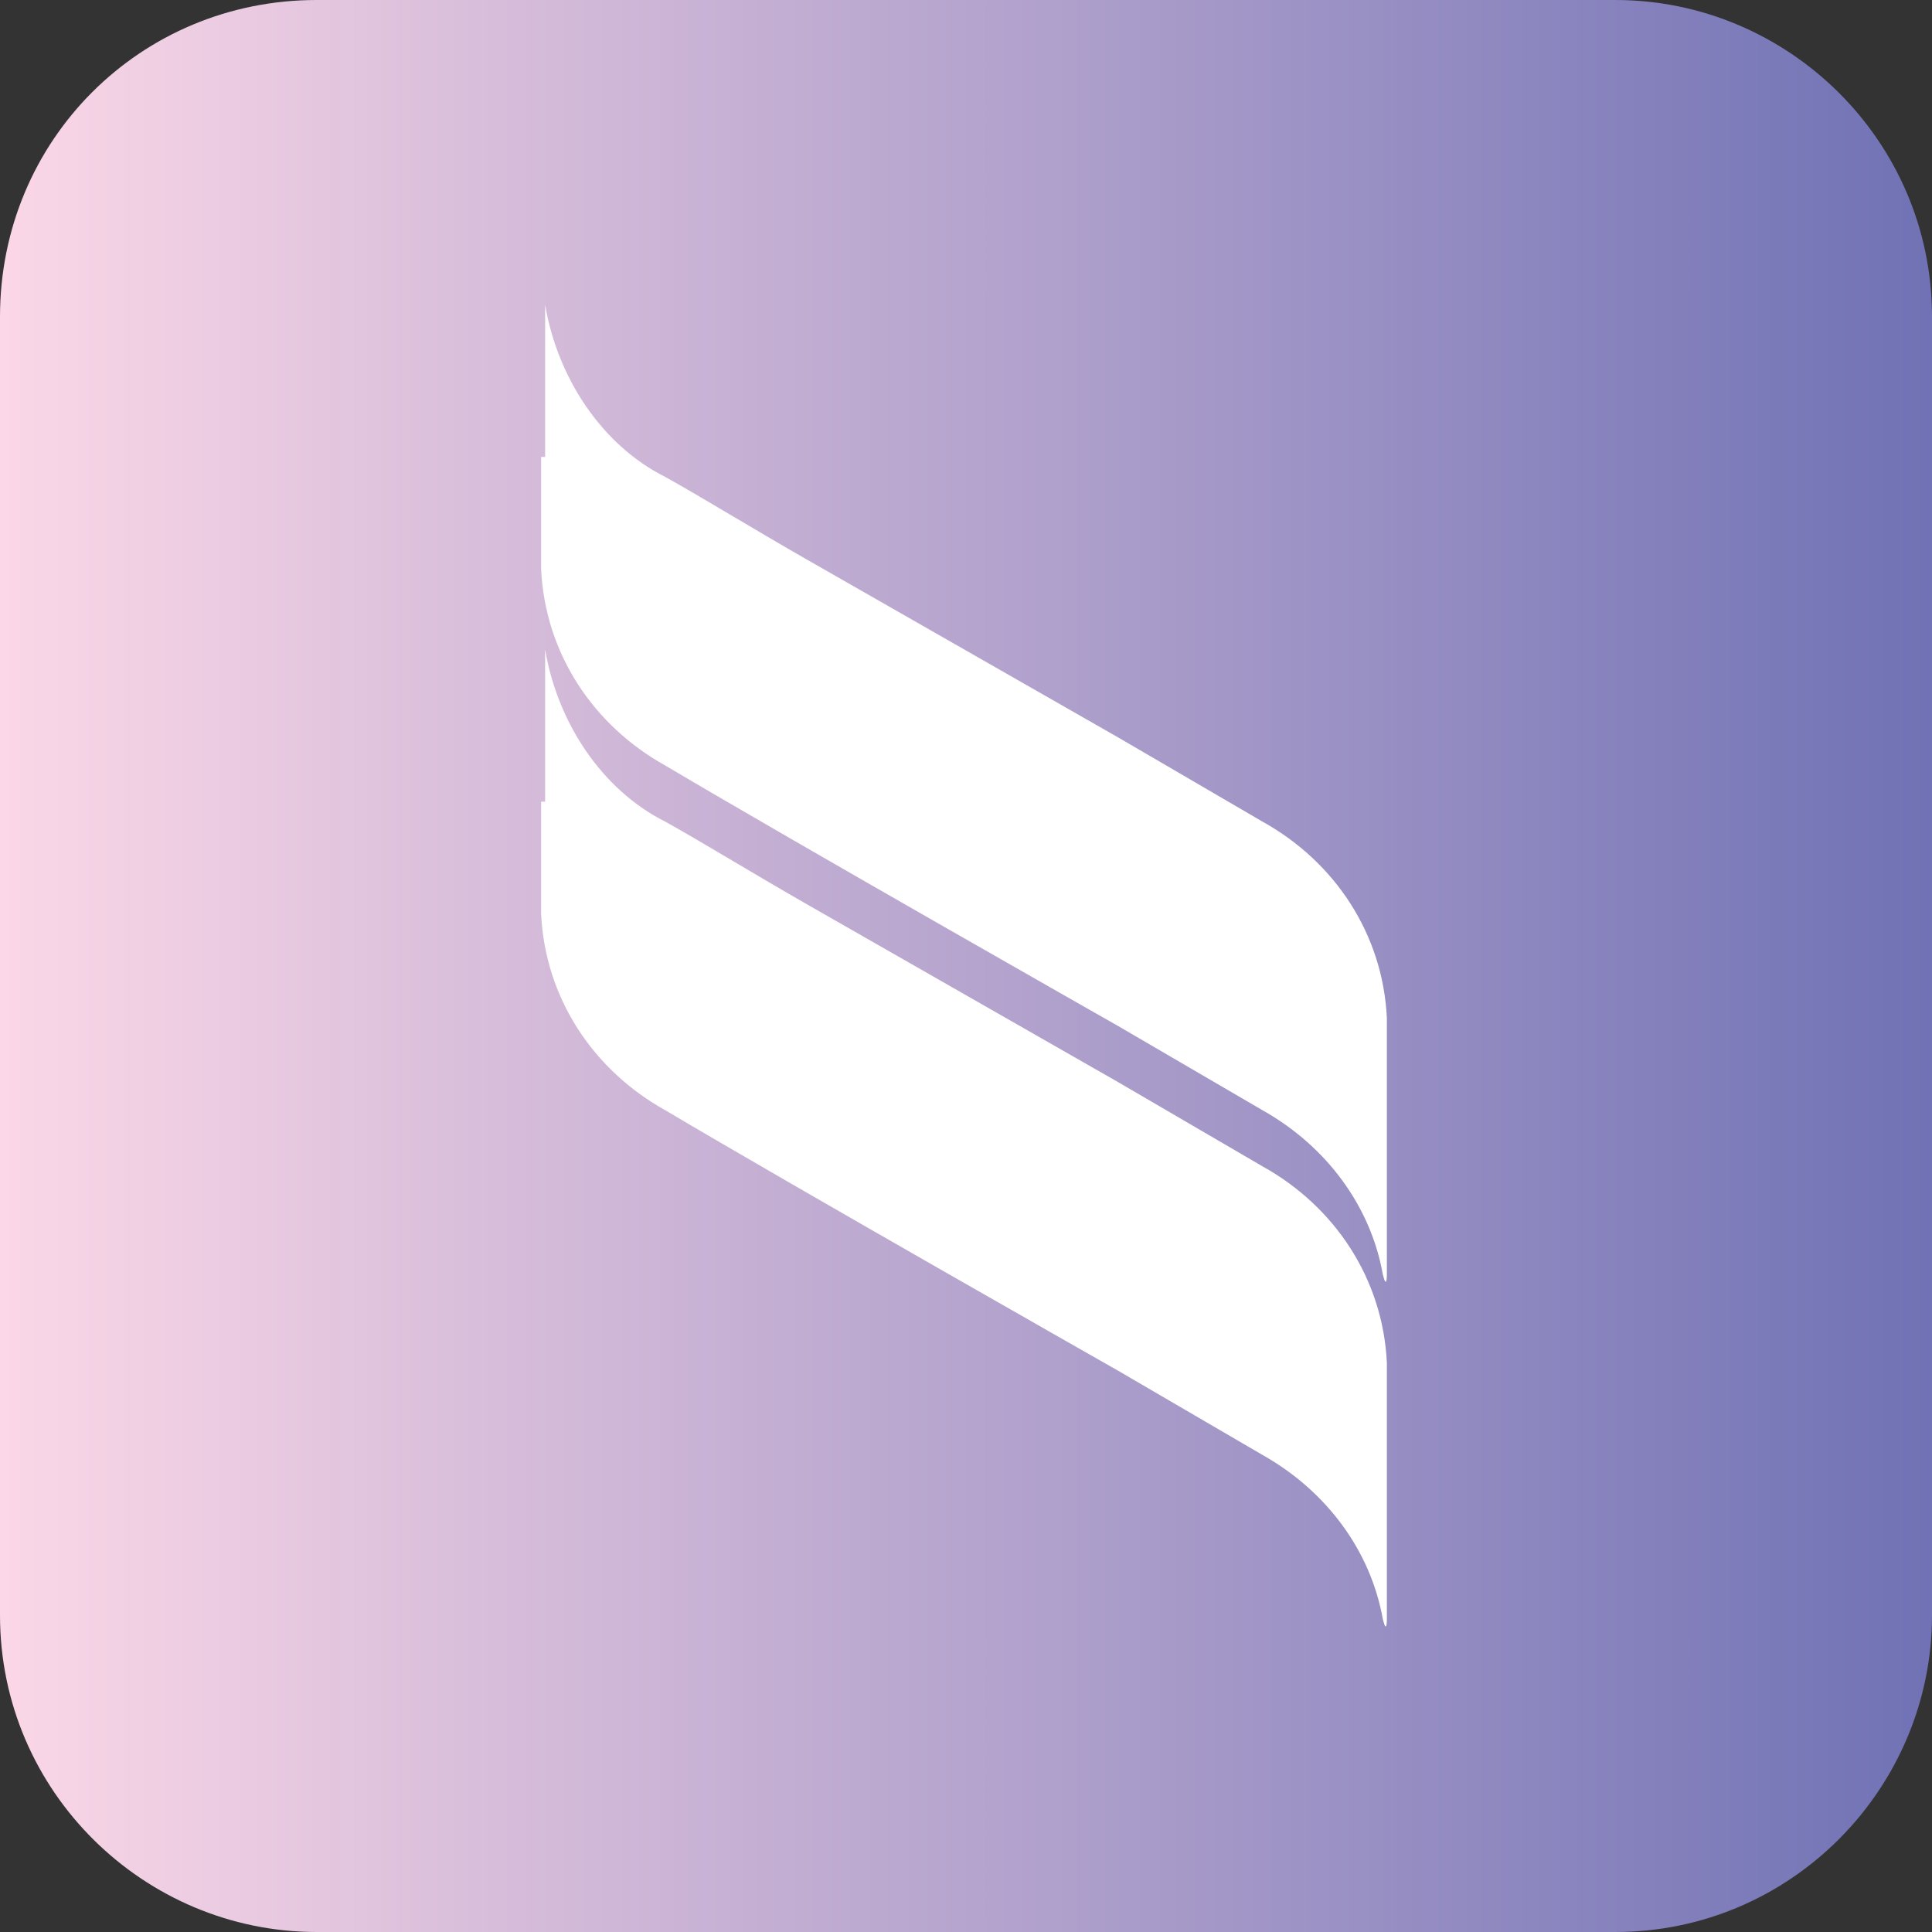
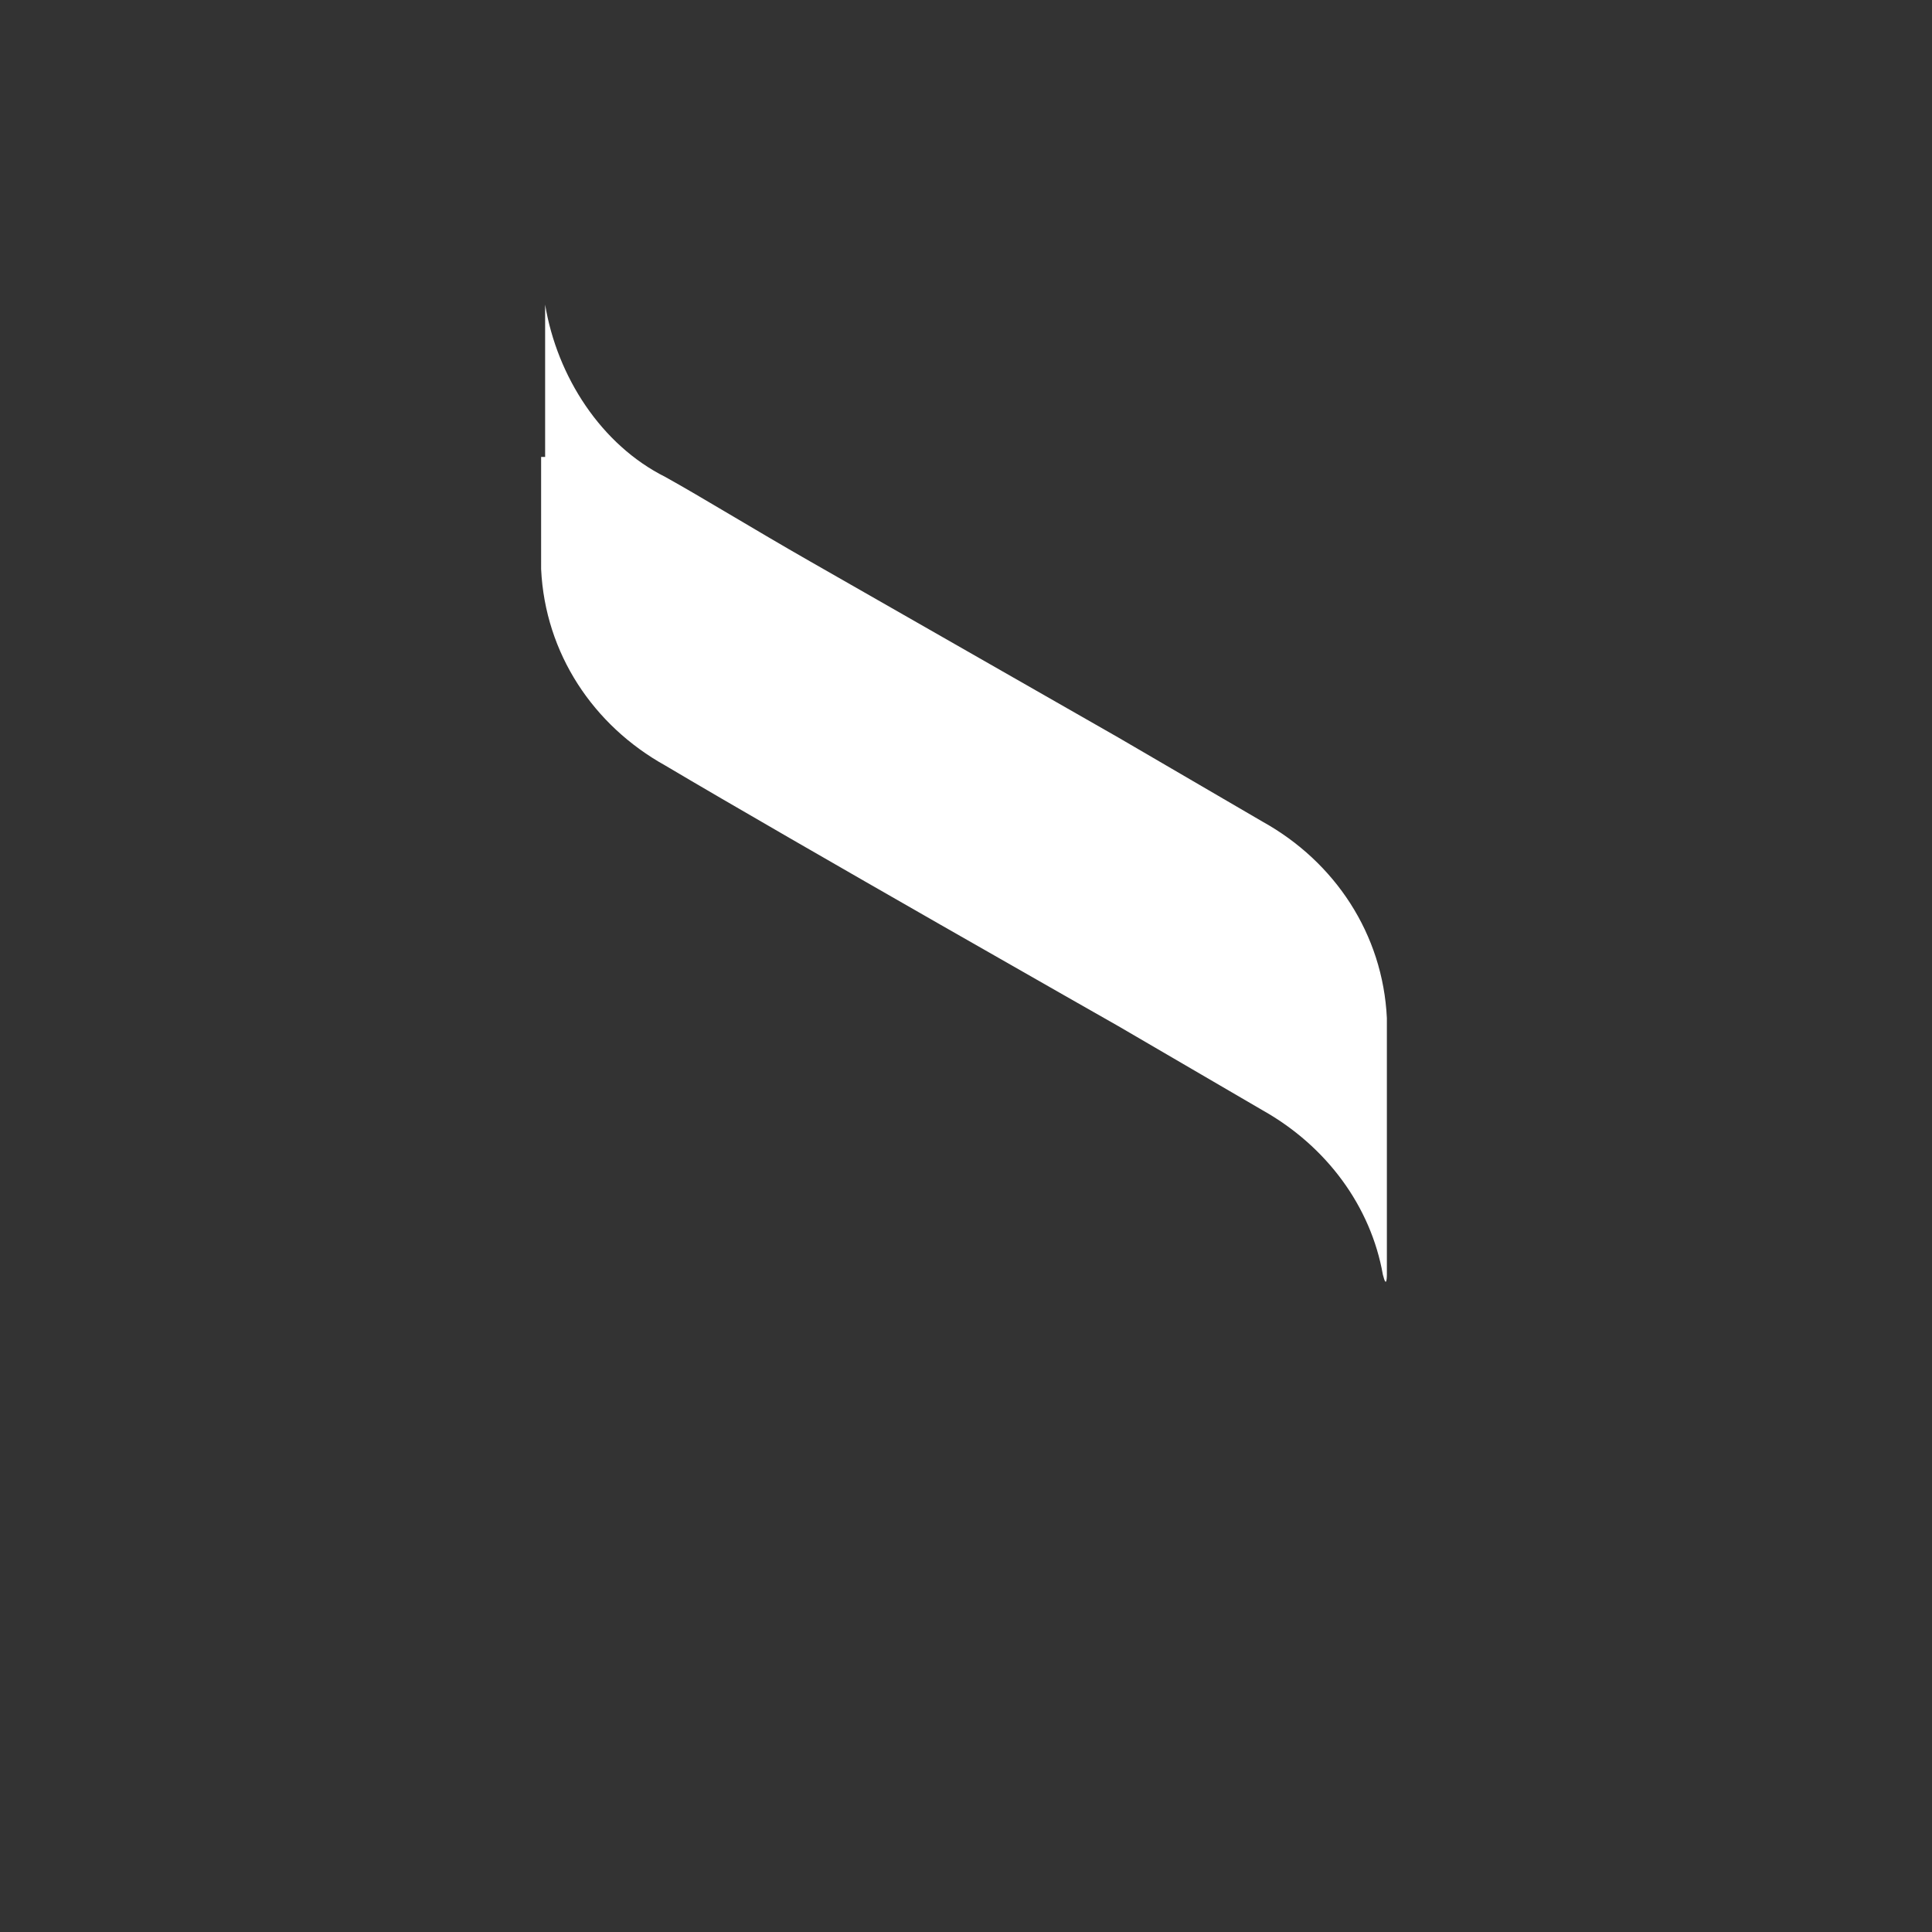
<svg xmlns="http://www.w3.org/2000/svg" version="1.1" id="Layer_1" x="0px" y="0px" viewBox="0 0 48.2 48.2" style="enable-background:new 0 0 48.2 48.2;" xml:space="preserve">
  <rect x="0" y="0" width="48.2" height="48.2" fill="#333333" stroke="none" />
  <style type="text/css"> .st0{fill:url(#SVGID_1_);} .st1{fill:#FFFFFF;} </style>
  <g>
    <linearGradient id="SVGID_1_" gradientUnits="userSpaceOnUse" x1="0" y1="25.905" x2="48.19" y2="25.905" gradientTransform="matrix(1 0 0 -1 0 50)">
      <stop offset="0" style="stop-color:#FBD7E7" />
      <stop offset="1" style="stop-color:#7072B5" />
    </linearGradient>
-     <path class="st0" d="M7.9,0h32.4c4.3,0,7.9,3.5,7.9,7.9v32.4c0,4.3-3.5,7.9-7.9,7.9H7.9c-4.3,0-7.9-3.5-7.9-7.9V7.9 C0,3.5,3.5,0,7.9,0z" />
    <path class="st1" d="M13.6,11.4V7.6c0,0,0-0.2,0,0c0.3,1.8,1.4,3.5,3,4.3c0.9,0.5,2.2,1.3,3.6,2.1l7.7,4.4l0,0l3.6,2.1 c1.8,1,3,2.8,3.1,4.9v6.4c0,0,0,0.4-0.1,0c-0.3-1.7-1.4-3.2-3-4.1l-3.6-2.1c0,0-8.1-4.6-11.3-6.5c-1.8-1-3-2.8-3.1-4.9V11.4z" />
-     <path class="st1" d="M13.6,20v-3.8c0,0,0-0.2,0,0c0.3,1.8,1.4,3.5,3,4.3c0.9,0.5,2.2,1.3,3.6,2.1l7.7,4.4l0,0l3.6,2.1 c1.8,1,3,2.8,3.1,4.9v6.4c0,0,0,0.4-0.1,0c-0.3-1.7-1.4-3.2-3-4.1l-3.6-2.1c0,0-8.1-4.6-11.3-6.5c-1.8-1-3-2.8-3.1-4.9V20z" />
  </g>
</svg>